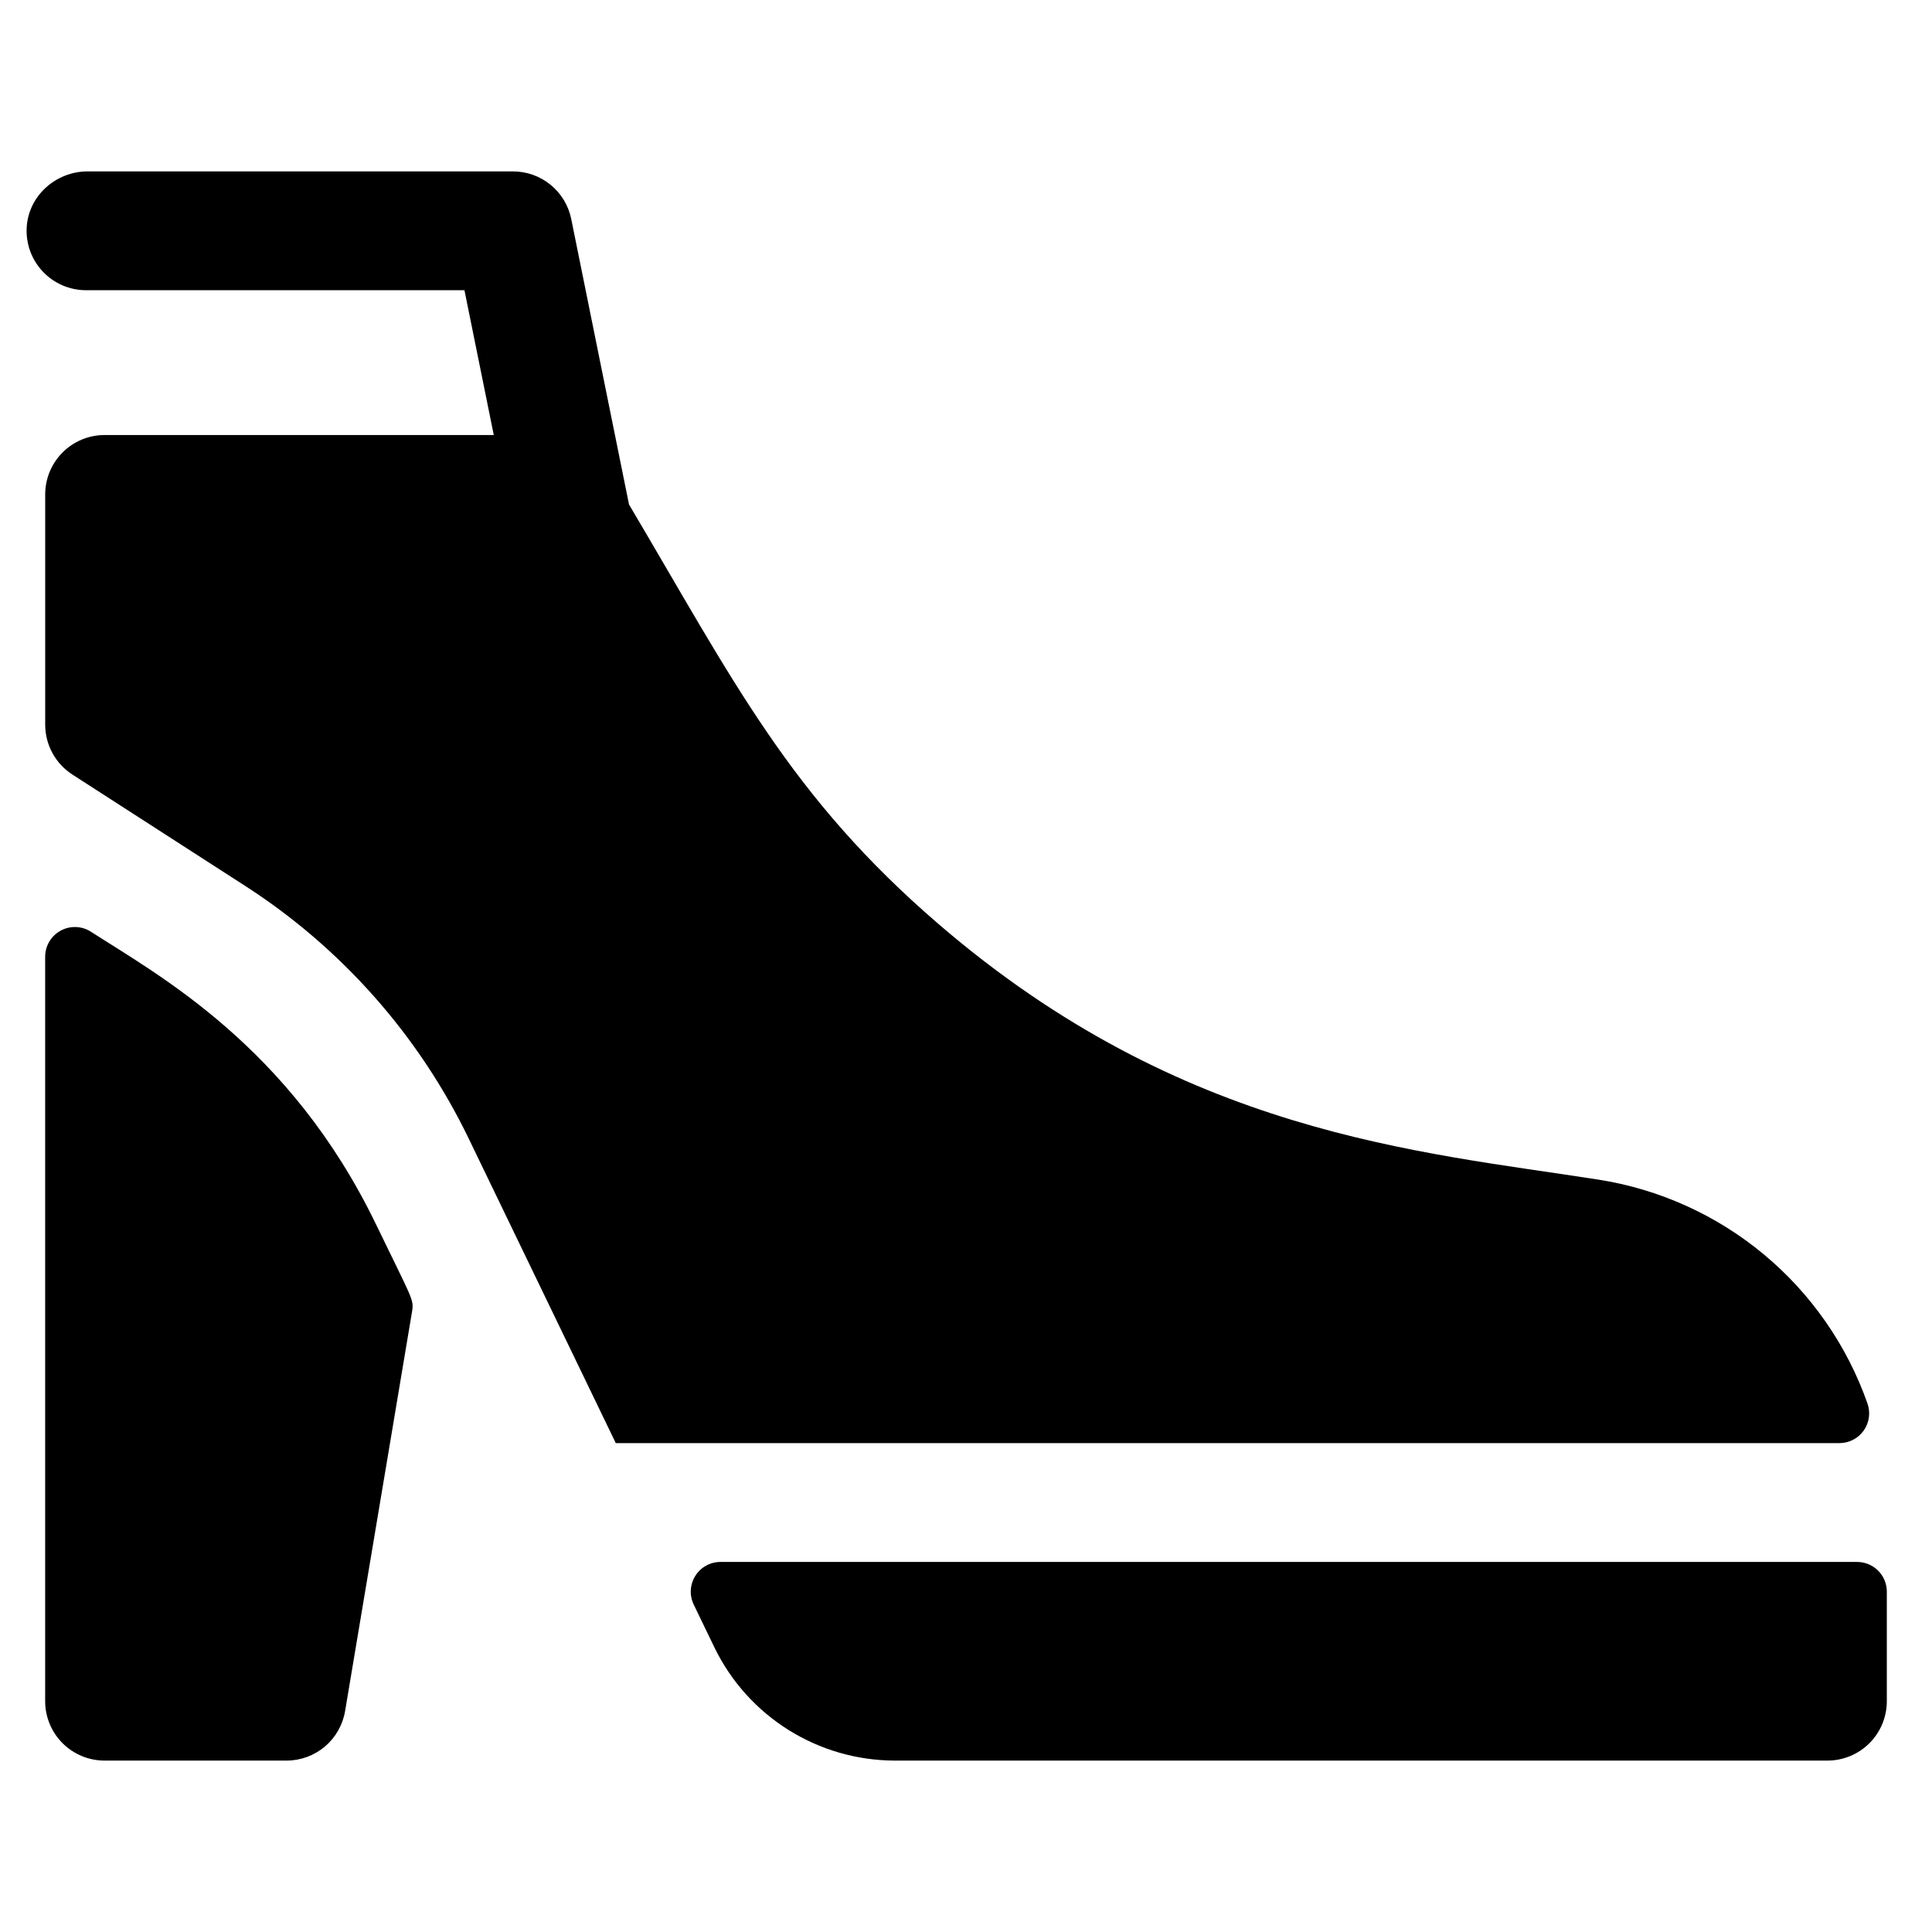
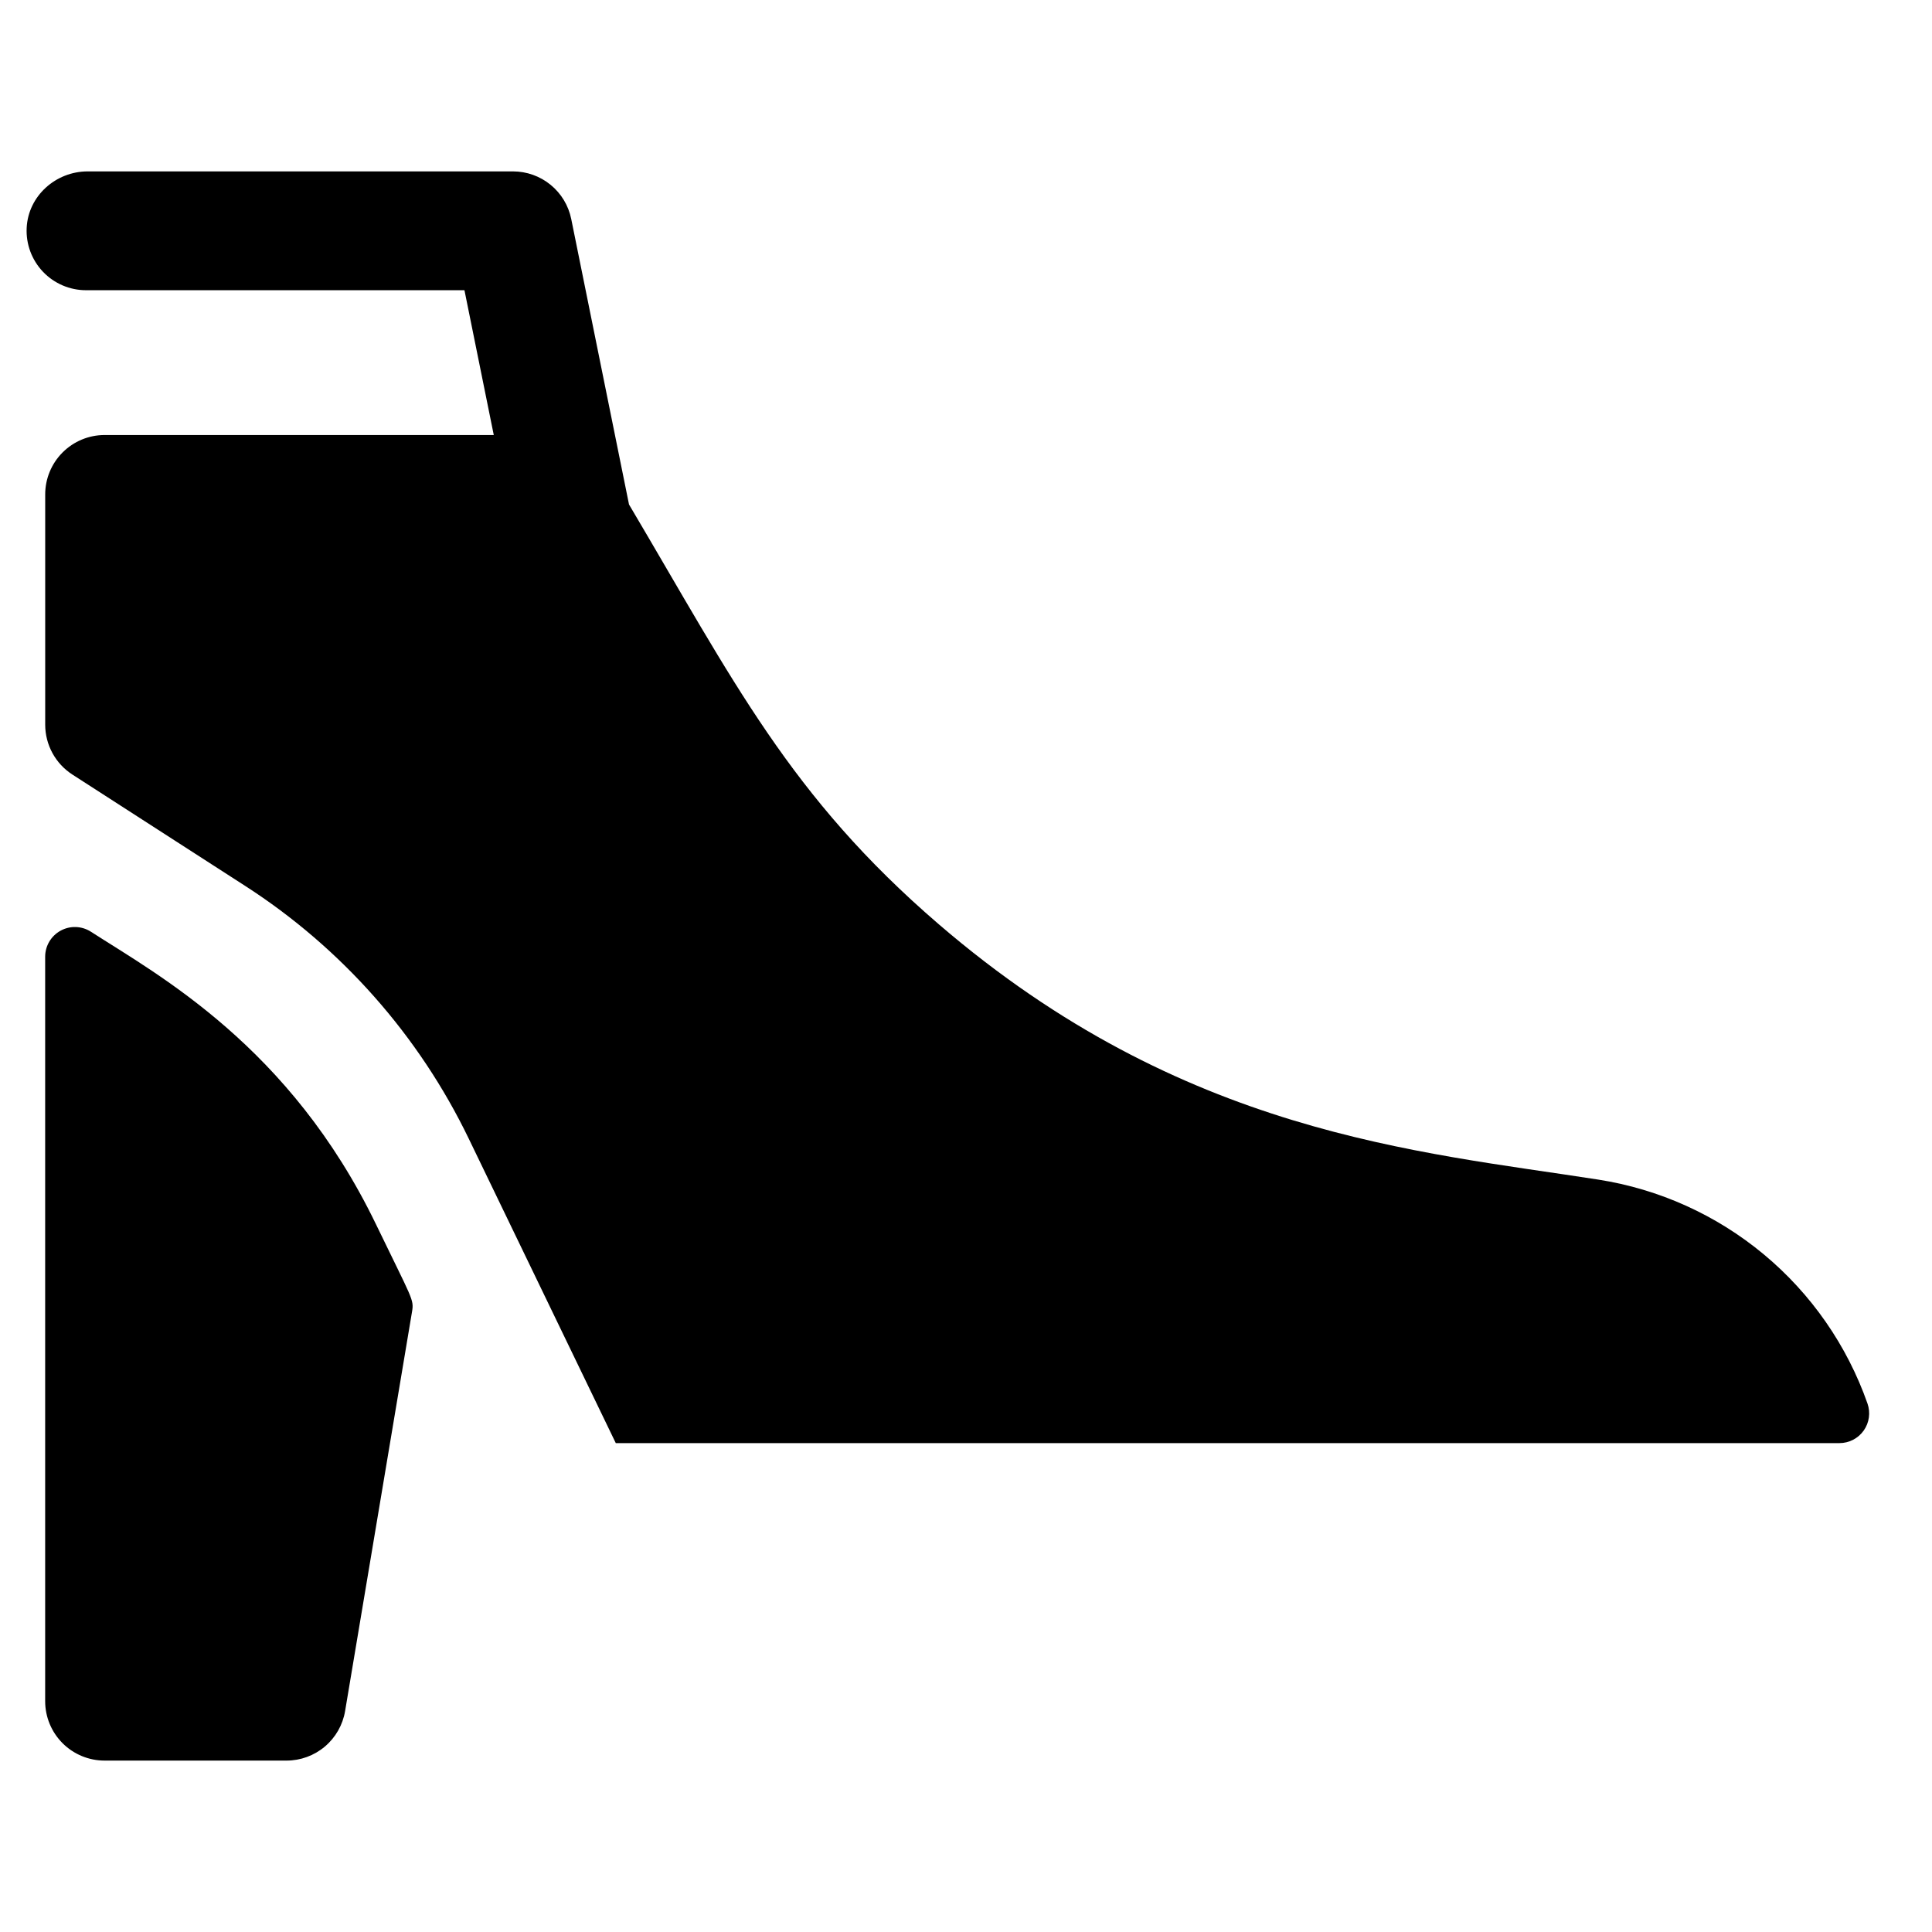
<svg xmlns="http://www.w3.org/2000/svg" fill="#000000" width="800px" height="800px" version="1.1" viewBox="144 144 512 512">
  <g>
    <path d="m253.2 491.57-17.742 105.86c-0.613 3.672-2.512 7.012-5.356 9.418s-6.445 3.727-10.172 3.727h-48.215c-4.176 0-8.18-1.656-11.133-4.609s-4.613-6.957-4.613-11.133v-197.29c0-2.883 1.574-5.531 4.106-6.91 2.527-1.383 5.609-1.27 8.031 0.293 17.887 11.527 52.73 30.344 75.527 77.512 9.629 19.941 10.113 19.883 9.566 23.137z" />
    <path d="m631.47 526.44c2.555 0 4.953-1.238 6.43-3.324 1.477-2.086 1.848-4.762 1-7.172-5.418-15.414-14.91-29.07-27.469-39.516-12.562-10.449-27.719-17.297-43.863-19.82-47.891-7.477-110.11-12.062-174.74-67.633-39.496-33.961-54.336-64.34-82.133-111.28l-15.312-75.652c-0.723-3.562-2.652-6.766-5.465-9.062-2.812-2.301-6.336-3.559-9.969-3.559h-112.71c-8.477 0-15.773 6.516-16.172 14.984-0.207 4.301 1.355 8.5 4.328 11.621 2.973 3.117 7.09 4.883 11.398 4.883h100.29l7.769 38.375h-103.13c-4.176 0-8.18 1.66-11.133 4.613-2.953 2.953-4.613 6.957-4.613 11.133v61.008c0 5.352 2.719 10.336 7.215 13.234l45.77 29.496c25.555 16.461 46.066 39.656 59.281 67.031l38.945 80.641z" />
-     <path d="m334.93 557.93c-2.707 0.004-5.227 1.395-6.664 3.691-1.441 2.293-1.598 5.168-0.422 7.606l5.519 11.426c4.356 8.945 11.133 16.488 19.562 21.777 8.426 5.289 18.164 8.109 28.113 8.145h247.25c4.172 0 8.18-1.656 11.133-4.609 2.949-2.953 4.609-6.957 4.609-11.133v-29.027c0-2.09-0.828-4.09-2.305-5.566-1.477-1.477-3.481-2.309-5.566-2.309z" />
  </g>
</svg>